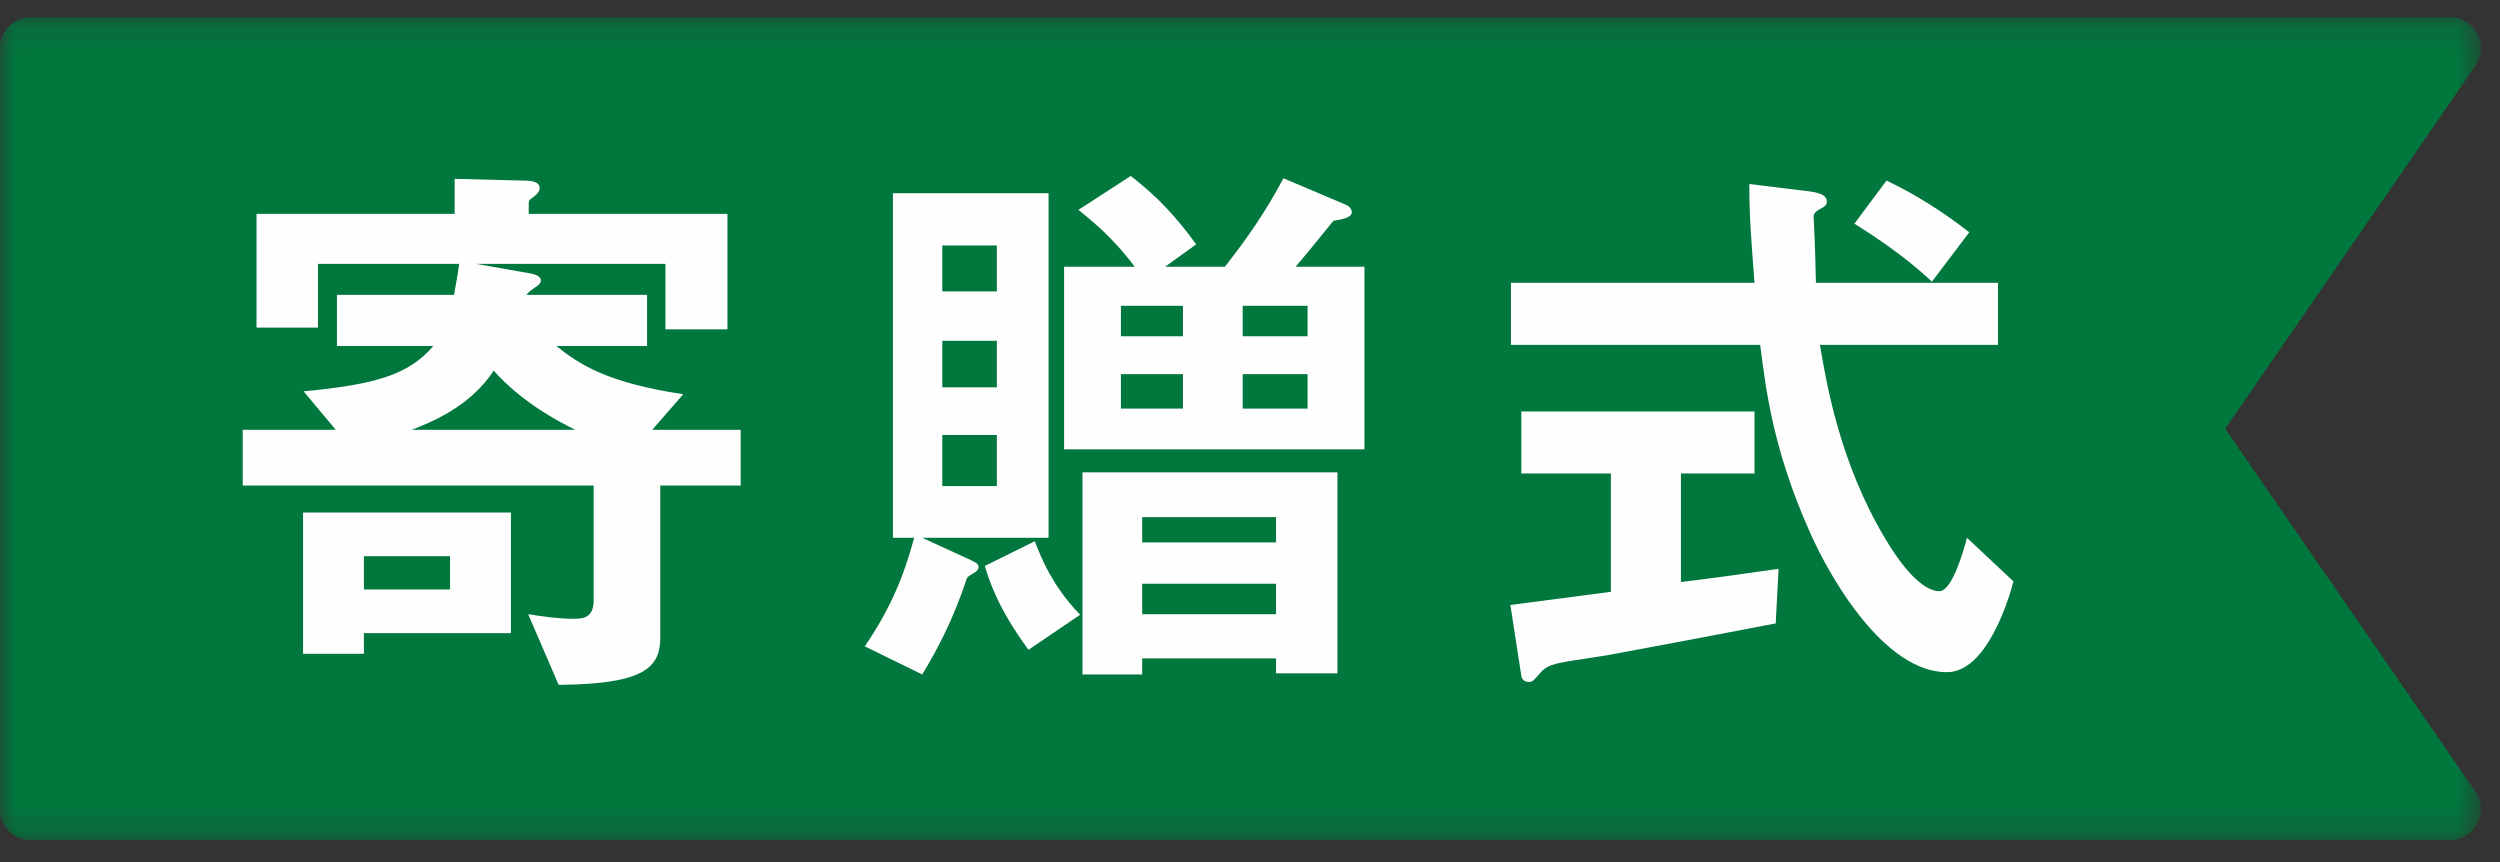
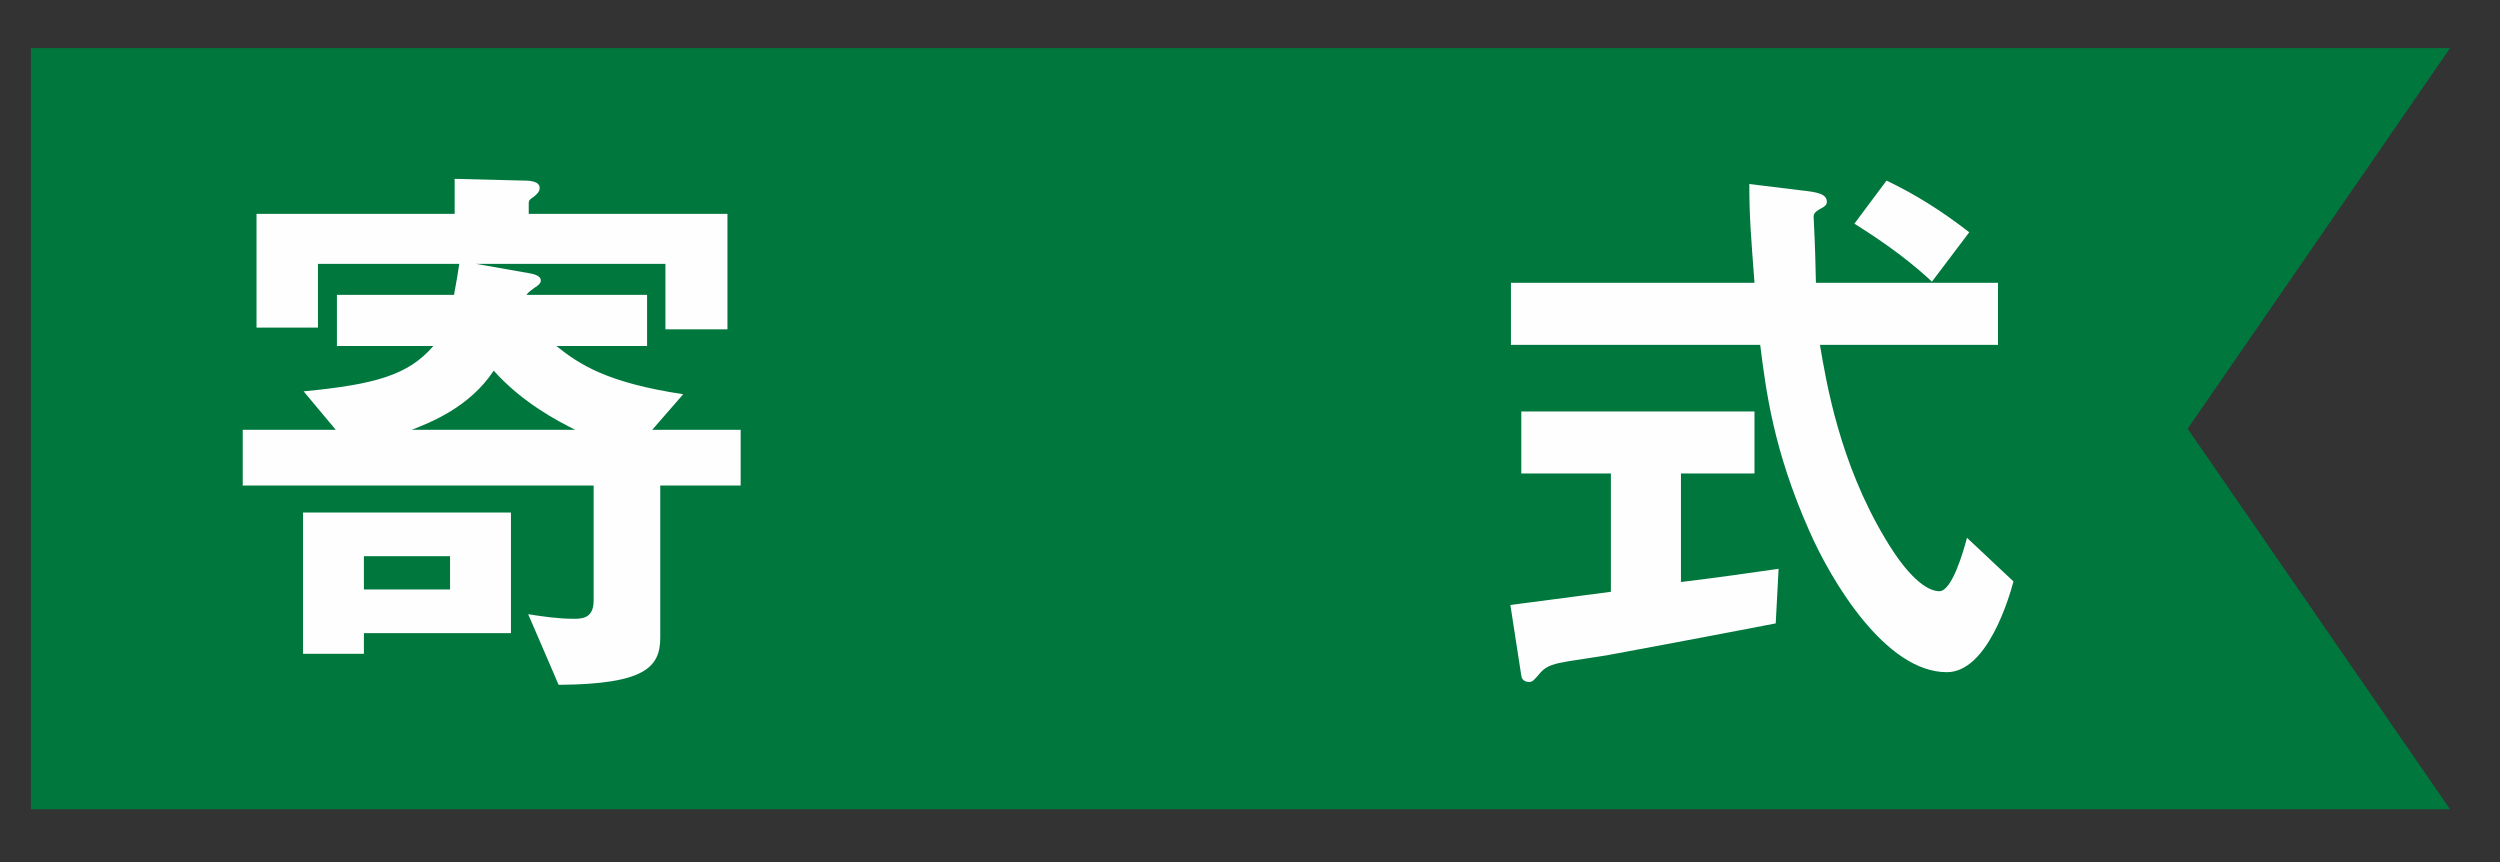
<svg xmlns="http://www.w3.org/2000/svg" xmlns:xlink="http://www.w3.org/1999/xlink" width="87px" height="30px" viewBox="0 0 87 30" version="1.1">
  <rect x="0" y="0" width="87" height="30" fill="#333333" stroke="none" />
  <title>title-award</title>
  <desc>Created with Sketch.</desc>
  <defs>
    <polygon id="path-1" points="0 0.162 86.337 0.162 86.337 28.8 0 28.8" />
    <polygon id="path-3" points="0 28.8 86.337 28.8 86.337 0.162 0 0.162" />
  </defs>
  <g id="Page-1" stroke="none" stroke-width="1" fill="none" fill-rule="evenodd">
    <g id="6-0-INGnakami" transform="translate(-911, -1882)">
      <g id="Group-11" transform="translate(911, 1882)">
        <polygon id="Fill-1" fill="#00773D" points="85.262 28.163 1.075 28.163 1.075 1.675 85.262 1.675 76.131 14.92" />
        <g id="Group-10" transform="translate(0, 0.438)">
          <g id="Group-4">
            <mask id="mask-2" fill="white">
              <use xlink:href="#path-1" />
            </mask>
            <g id="Clip-3" />
-             <path d="M2.15,26.651 L83.216,26.651 L75.247,15.092 C74.993,14.725 74.993,14.239 75.246,13.872 L83.216,2.312 L2.15,2.312 L2.15,26.651 Z M85.262,28.8 L1.075,28.8 C0.481,28.8 0,28.319 0,27.725 L0,1.237 C0,0.643 0.481,0.162 1.075,0.162 L85.262,0.162 C85.662,0.162 86.028,0.383 86.214,0.737 C86.4,1.091 86.374,1.518 86.147,1.847 L77.437,14.482 L86.147,27.115 C86.374,27.444 86.4,27.871 86.214,28.225 C86.028,28.579 85.662,28.8 85.262,28.8 L85.262,28.8 Z" id="Fill-2" fill="#00773D" mask="url(#mask-2)" />
          </g>
          <path d="M17.181,12.461 C16.342,13.74 14.943,14.28 14.323,14.52 L20.019,14.52 C19.42,14.22 18.181,13.581 17.181,12.461 L17.181,12.461 Z M12.664,20.076 L15.662,20.076 L15.662,18.917 L12.664,18.917 L12.664,20.076 Z M12.664,21.595 L12.664,22.314 L10.546,22.314 L10.546,17.398 L17.781,17.398 L17.781,21.595 L12.664,21.595 Z M22.977,16.458 L22.977,21.755 C22.977,22.794 22.417,23.373 19.44,23.394 L18.381,20.936 C18.88,21.015 19.42,21.096 19.98,21.096 C20.299,21.096 20.659,21.055 20.659,20.456 L20.659,16.458 L8.447,16.458 L8.447,14.52 L11.685,14.52 L10.566,13.181 C13.044,12.941 14.203,12.622 15.082,11.602 L11.725,11.602 L11.725,9.824 L15.802,9.824 C15.822,9.663 15.882,9.424 15.982,8.744 L11.065,8.744 L11.065,10.962 L8.927,10.962 L8.927,7.005 L15.822,7.005 L15.822,5.786 L18.22,5.846 C18.5,5.846 18.78,5.886 18.78,6.106 C18.78,6.226 18.7,6.306 18.58,6.405 C18.46,6.486 18.4,6.525 18.4,6.626 L18.4,7.005 L25.315,7.005 L25.315,11.022 L23.157,11.022 L23.157,8.744 L16.561,8.744 L18.381,9.064 C18.48,9.084 18.82,9.124 18.82,9.324 C18.82,9.424 18.72,9.503 18.62,9.563 C18.4,9.723 18.381,9.743 18.321,9.824 L22.518,9.824 L22.518,11.602 L19.36,11.602 C20.159,12.242 21.118,12.881 23.776,13.281 L22.697,14.52 L25.775,14.52 L25.775,16.458 L22.977,16.458 Z" id="Fill-5" fill="#FEFEFE" />
          <mask id="mask-4" fill="white">
            <use xlink:href="#path-3" />
          </mask>
          <g id="Clip-8" />
-           <path d="M43.246,13.781 L45.504,13.781 L45.504,12.581 L43.246,12.581 L43.246,13.781 Z M43.246,11.263 L45.504,11.263 L45.504,10.203 L43.246,10.203 L43.246,11.263 Z M39.748,20.936 L44.405,20.936 L44.405,19.876 L39.748,19.876 L39.748,20.936 Z M39.748,18.437 L44.405,18.437 L44.405,17.558 L39.748,17.558 L39.748,18.437 Z M39.008,13.781 L41.167,13.781 L41.167,12.581 L39.008,12.581 L39.008,13.781 Z M39.008,11.263 L41.167,11.263 L41.167,10.203 L39.008,10.203 L39.008,11.263 Z M44.405,22.994 L44.405,22.474 L39.748,22.474 L39.748,23.034 L37.67,23.034 L37.67,15.999 L46.543,15.999 L46.543,22.994 L44.405,22.994 Z M37.03,15.199 L37.03,8.844 L39.488,8.844 C38.888,8.044 38.329,7.505 37.529,6.865 L39.349,5.686 C40.228,6.365 40.888,7.045 41.627,8.065 L40.547,8.844 L42.626,8.844 C43.426,7.825 44.045,6.925 44.665,5.766 L46.783,6.665 C46.903,6.706 47.043,6.805 47.043,6.945 C47.043,7.145 46.663,7.205 46.403,7.245 C45.944,7.805 45.404,8.484 45.085,8.844 L47.483,8.844 L47.483,15.199 L37.03,15.199 Z M35.791,22.175 C34.691,20.675 34.412,19.716 34.272,19.257 L36.011,18.397 C36.53,19.796 37.17,20.515 37.589,20.956 L35.791,22.175 Z M32.792,16.478 L34.691,16.478 L34.691,14.7 L32.792,14.7 L32.792,16.478 Z M32.792,13.041 L34.691,13.041 L34.691,11.422 L32.792,11.422 L32.792,13.041 Z M32.792,9.703 L34.691,9.703 L34.691,8.104 L32.792,8.104 L32.792,9.703 Z M32.093,18.277 L33.792,19.057 C34.012,19.157 34.052,19.216 34.052,19.297 C34.052,19.376 33.992,19.437 33.932,19.477 C33.792,19.556 33.692,19.616 33.652,19.676 C33.152,21.175 32.613,22.175 32.093,23.034 L30.095,22.055 C30.974,20.756 31.434,19.676 31.814,18.277 L31.074,18.277 L31.074,6.286 L36.49,6.286 L36.49,18.277 L32.093,18.277 Z" id="Fill-7" fill="#FEFEFE" mask="url(#mask-4)" />
-           <path d="M67.231,9.364 C66.232,8.425 65.133,7.725 64.533,7.345 L65.652,5.846 C66.652,6.326 67.551,6.886 68.53,7.645 L67.231,9.364 Z M67.751,22.954 C65.593,22.954 63.694,19.716 62.955,18.017 C61.715,15.219 61.455,13.161 61.255,11.563 L52.581,11.563 L52.581,9.403 L61.056,9.403 C60.936,7.805 60.876,7.105 60.876,5.966 L62.674,6.186 C63.234,6.246 63.574,6.305 63.574,6.586 C63.574,6.686 63.514,6.745 63.354,6.826 C63.134,6.945 63.114,7.025 63.114,7.105 C63.174,8.304 63.174,8.604 63.194,9.403 L69.53,9.403 L69.53,11.563 L63.334,11.563 C63.554,12.862 64.014,15.659 65.613,18.317 C66.372,19.596 67.032,20.136 67.491,20.136 C67.931,20.136 68.331,18.737 68.451,18.277 L70.069,19.796 C69.909,20.396 69.15,22.954 67.751,22.954 L67.751,22.954 Z M61.795,21.256 C60.057,21.595 55.999,22.355 55.979,22.355 C55.779,22.394 54.8,22.535 54.58,22.574 C54.12,22.654 53.841,22.714 53.621,22.954 C53.361,23.254 53.341,23.294 53.201,23.294 C53.121,23.294 52.961,23.254 52.941,23.074 L52.561,20.615 C53.661,20.476 54.36,20.376 56.059,20.156 L56.059,16.039 L52.941,16.039 L52.941,13.88 L61.056,13.88 L61.056,16.039 L58.497,16.039 L58.497,19.816 C59.796,19.657 60.216,19.596 61.895,19.357 L61.795,21.256 Z" id="Fill-9" fill="#FEFEFE" mask="url(#mask-4)" />
+           <path d="M67.231,9.364 C66.232,8.425 65.133,7.725 64.533,7.345 L65.652,5.846 C66.652,6.326 67.551,6.886 68.53,7.645 L67.231,9.364 Z M67.751,22.954 C65.593,22.954 63.694,19.716 62.955,18.017 C61.715,15.219 61.455,13.161 61.255,11.563 L52.581,11.563 L52.581,9.403 L61.056,9.403 C60.936,7.805 60.876,7.105 60.876,5.966 L62.674,6.186 C63.234,6.246 63.574,6.305 63.574,6.586 C63.574,6.686 63.514,6.745 63.354,6.826 C63.134,6.945 63.114,7.025 63.114,7.105 C63.174,8.304 63.174,8.604 63.194,9.403 L69.53,9.403 L69.53,11.563 L63.334,11.563 C63.554,12.862 64.014,15.659 65.613,18.317 C66.372,19.596 67.032,20.136 67.491,20.136 C67.931,20.136 68.331,18.737 68.451,18.277 L70.069,19.796 C69.909,20.396 69.15,22.954 67.751,22.954 L67.751,22.954 M61.795,21.256 C60.057,21.595 55.999,22.355 55.979,22.355 C55.779,22.394 54.8,22.535 54.58,22.574 C54.12,22.654 53.841,22.714 53.621,22.954 C53.361,23.254 53.341,23.294 53.201,23.294 C53.121,23.294 52.961,23.254 52.941,23.074 L52.561,20.615 C53.661,20.476 54.36,20.376 56.059,20.156 L56.059,16.039 L52.941,16.039 L52.941,13.88 L61.056,13.88 L61.056,16.039 L58.497,16.039 L58.497,19.816 C59.796,19.657 60.216,19.596 61.895,19.357 L61.795,21.256 Z" id="Fill-9" fill="#FEFEFE" mask="url(#mask-4)" />
        </g>
      </g>
    </g>
  </g>
</svg>